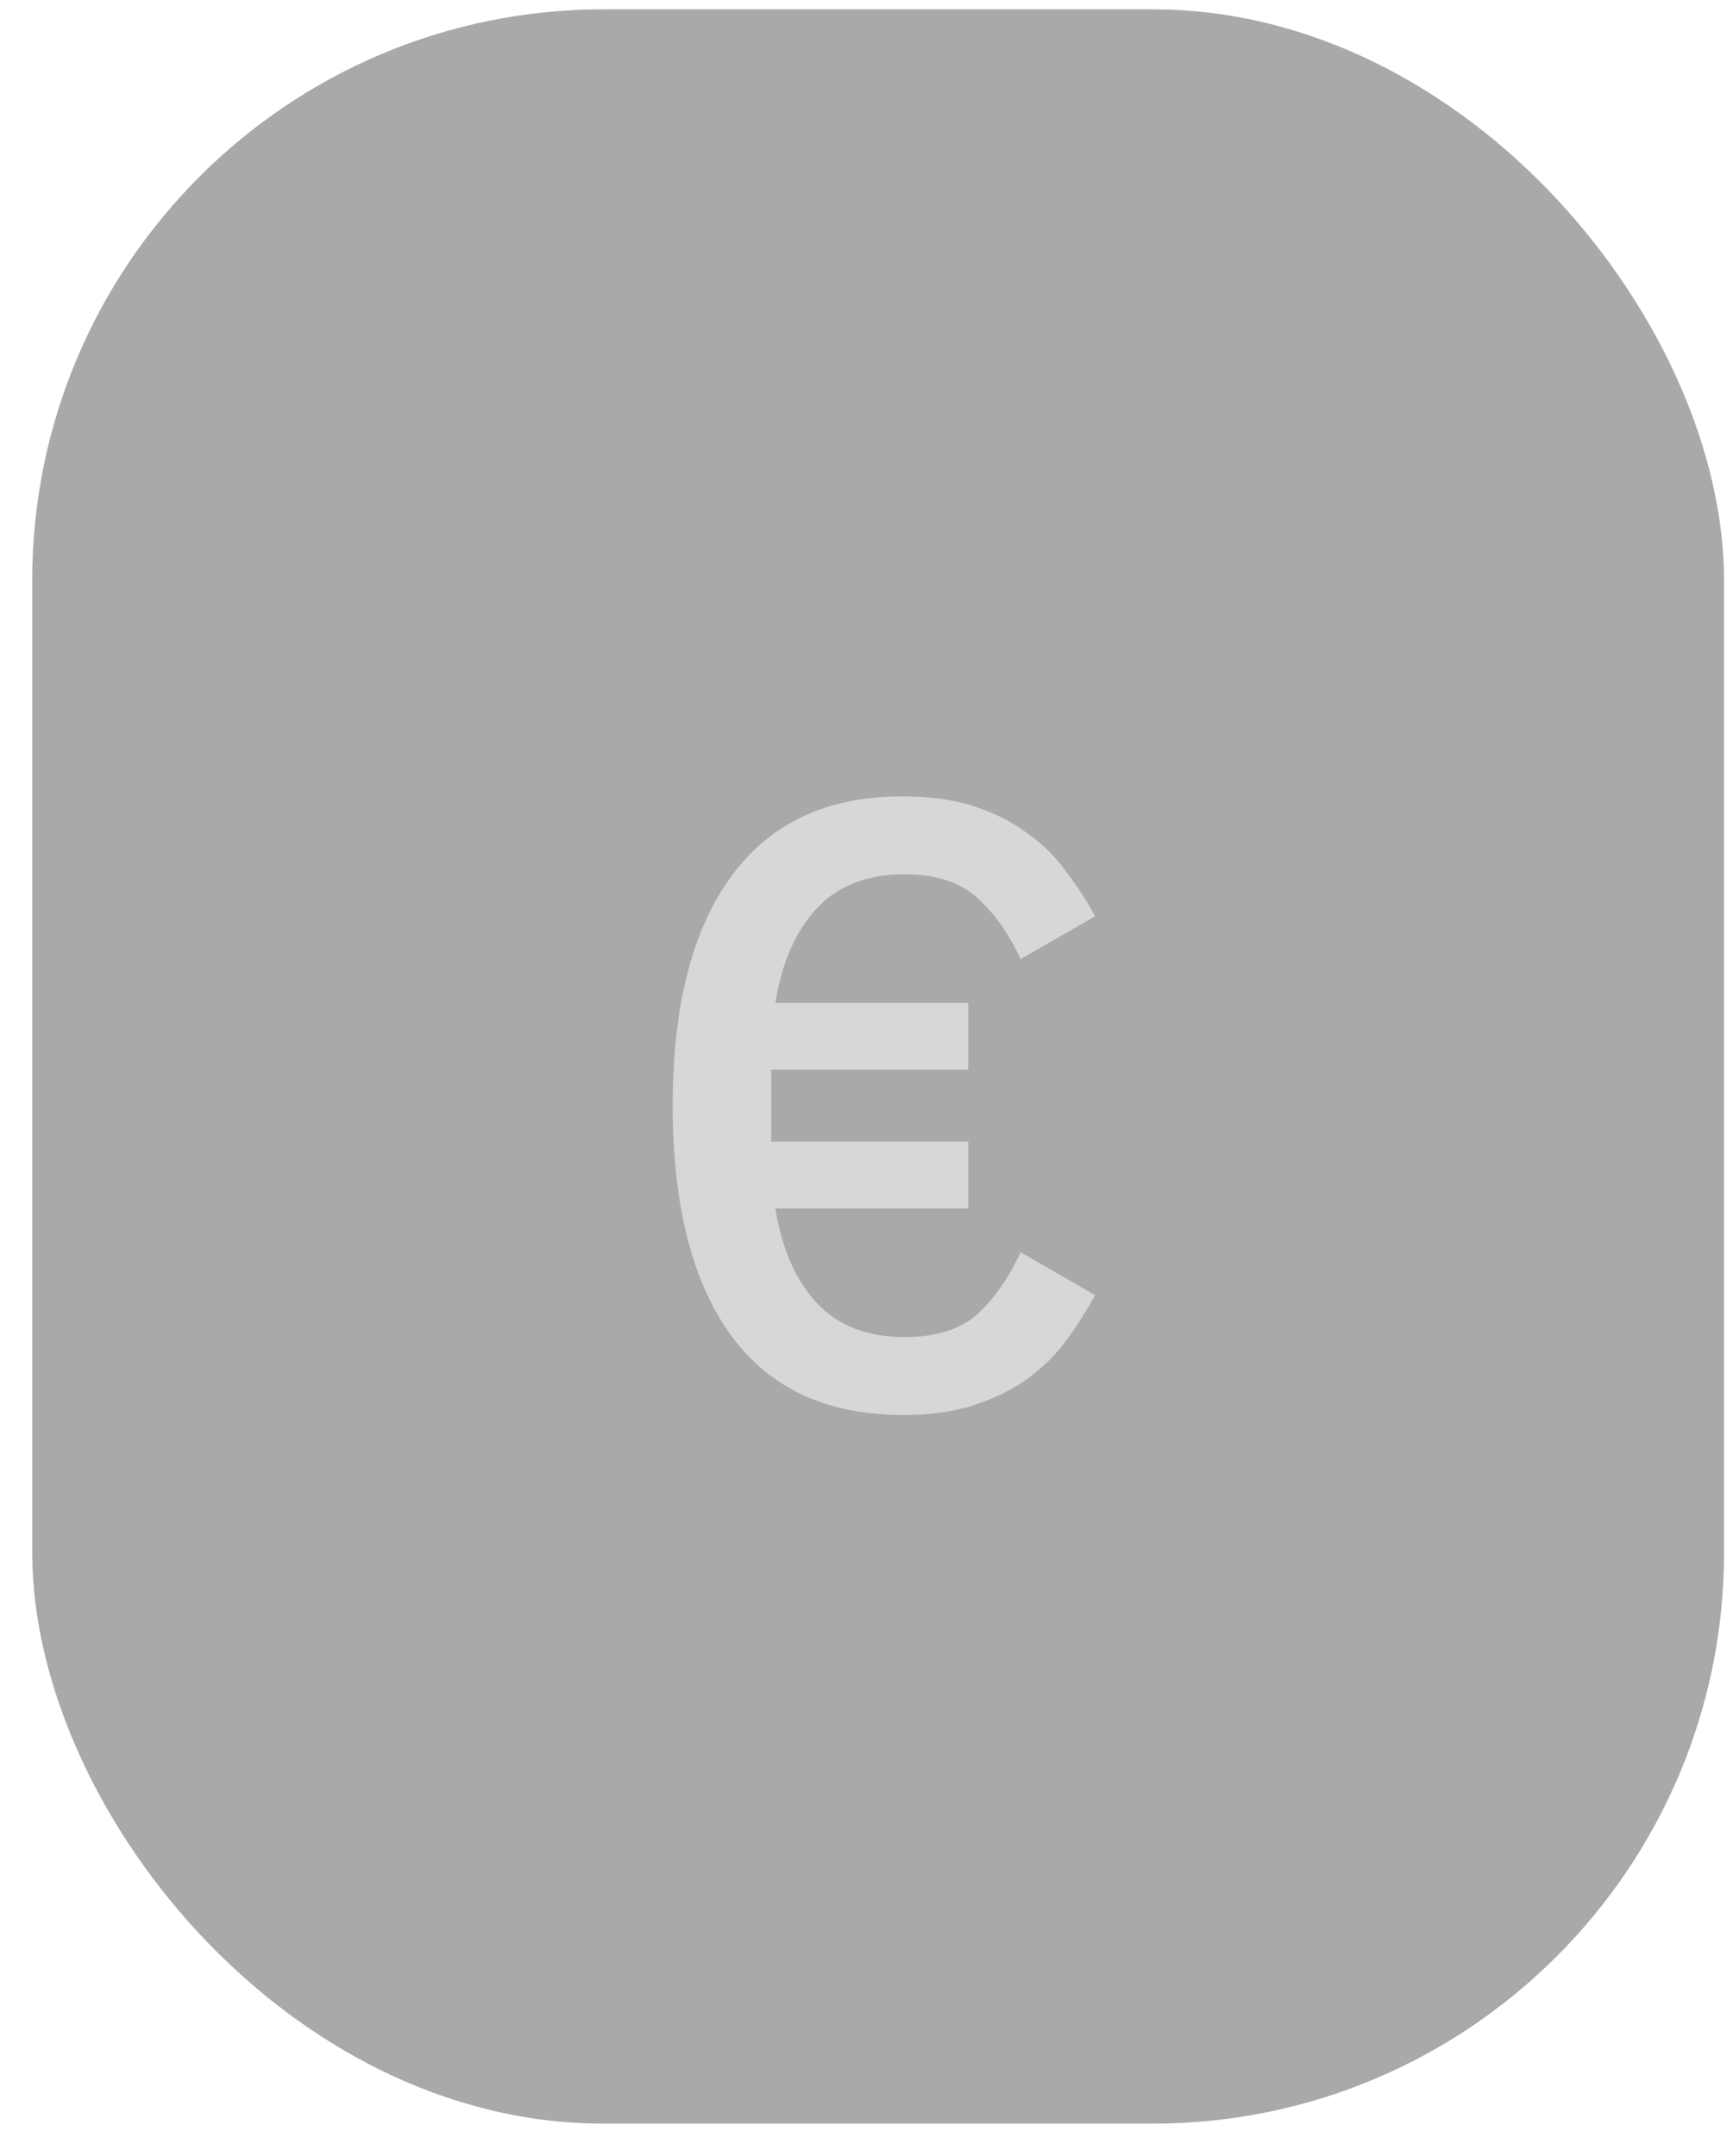
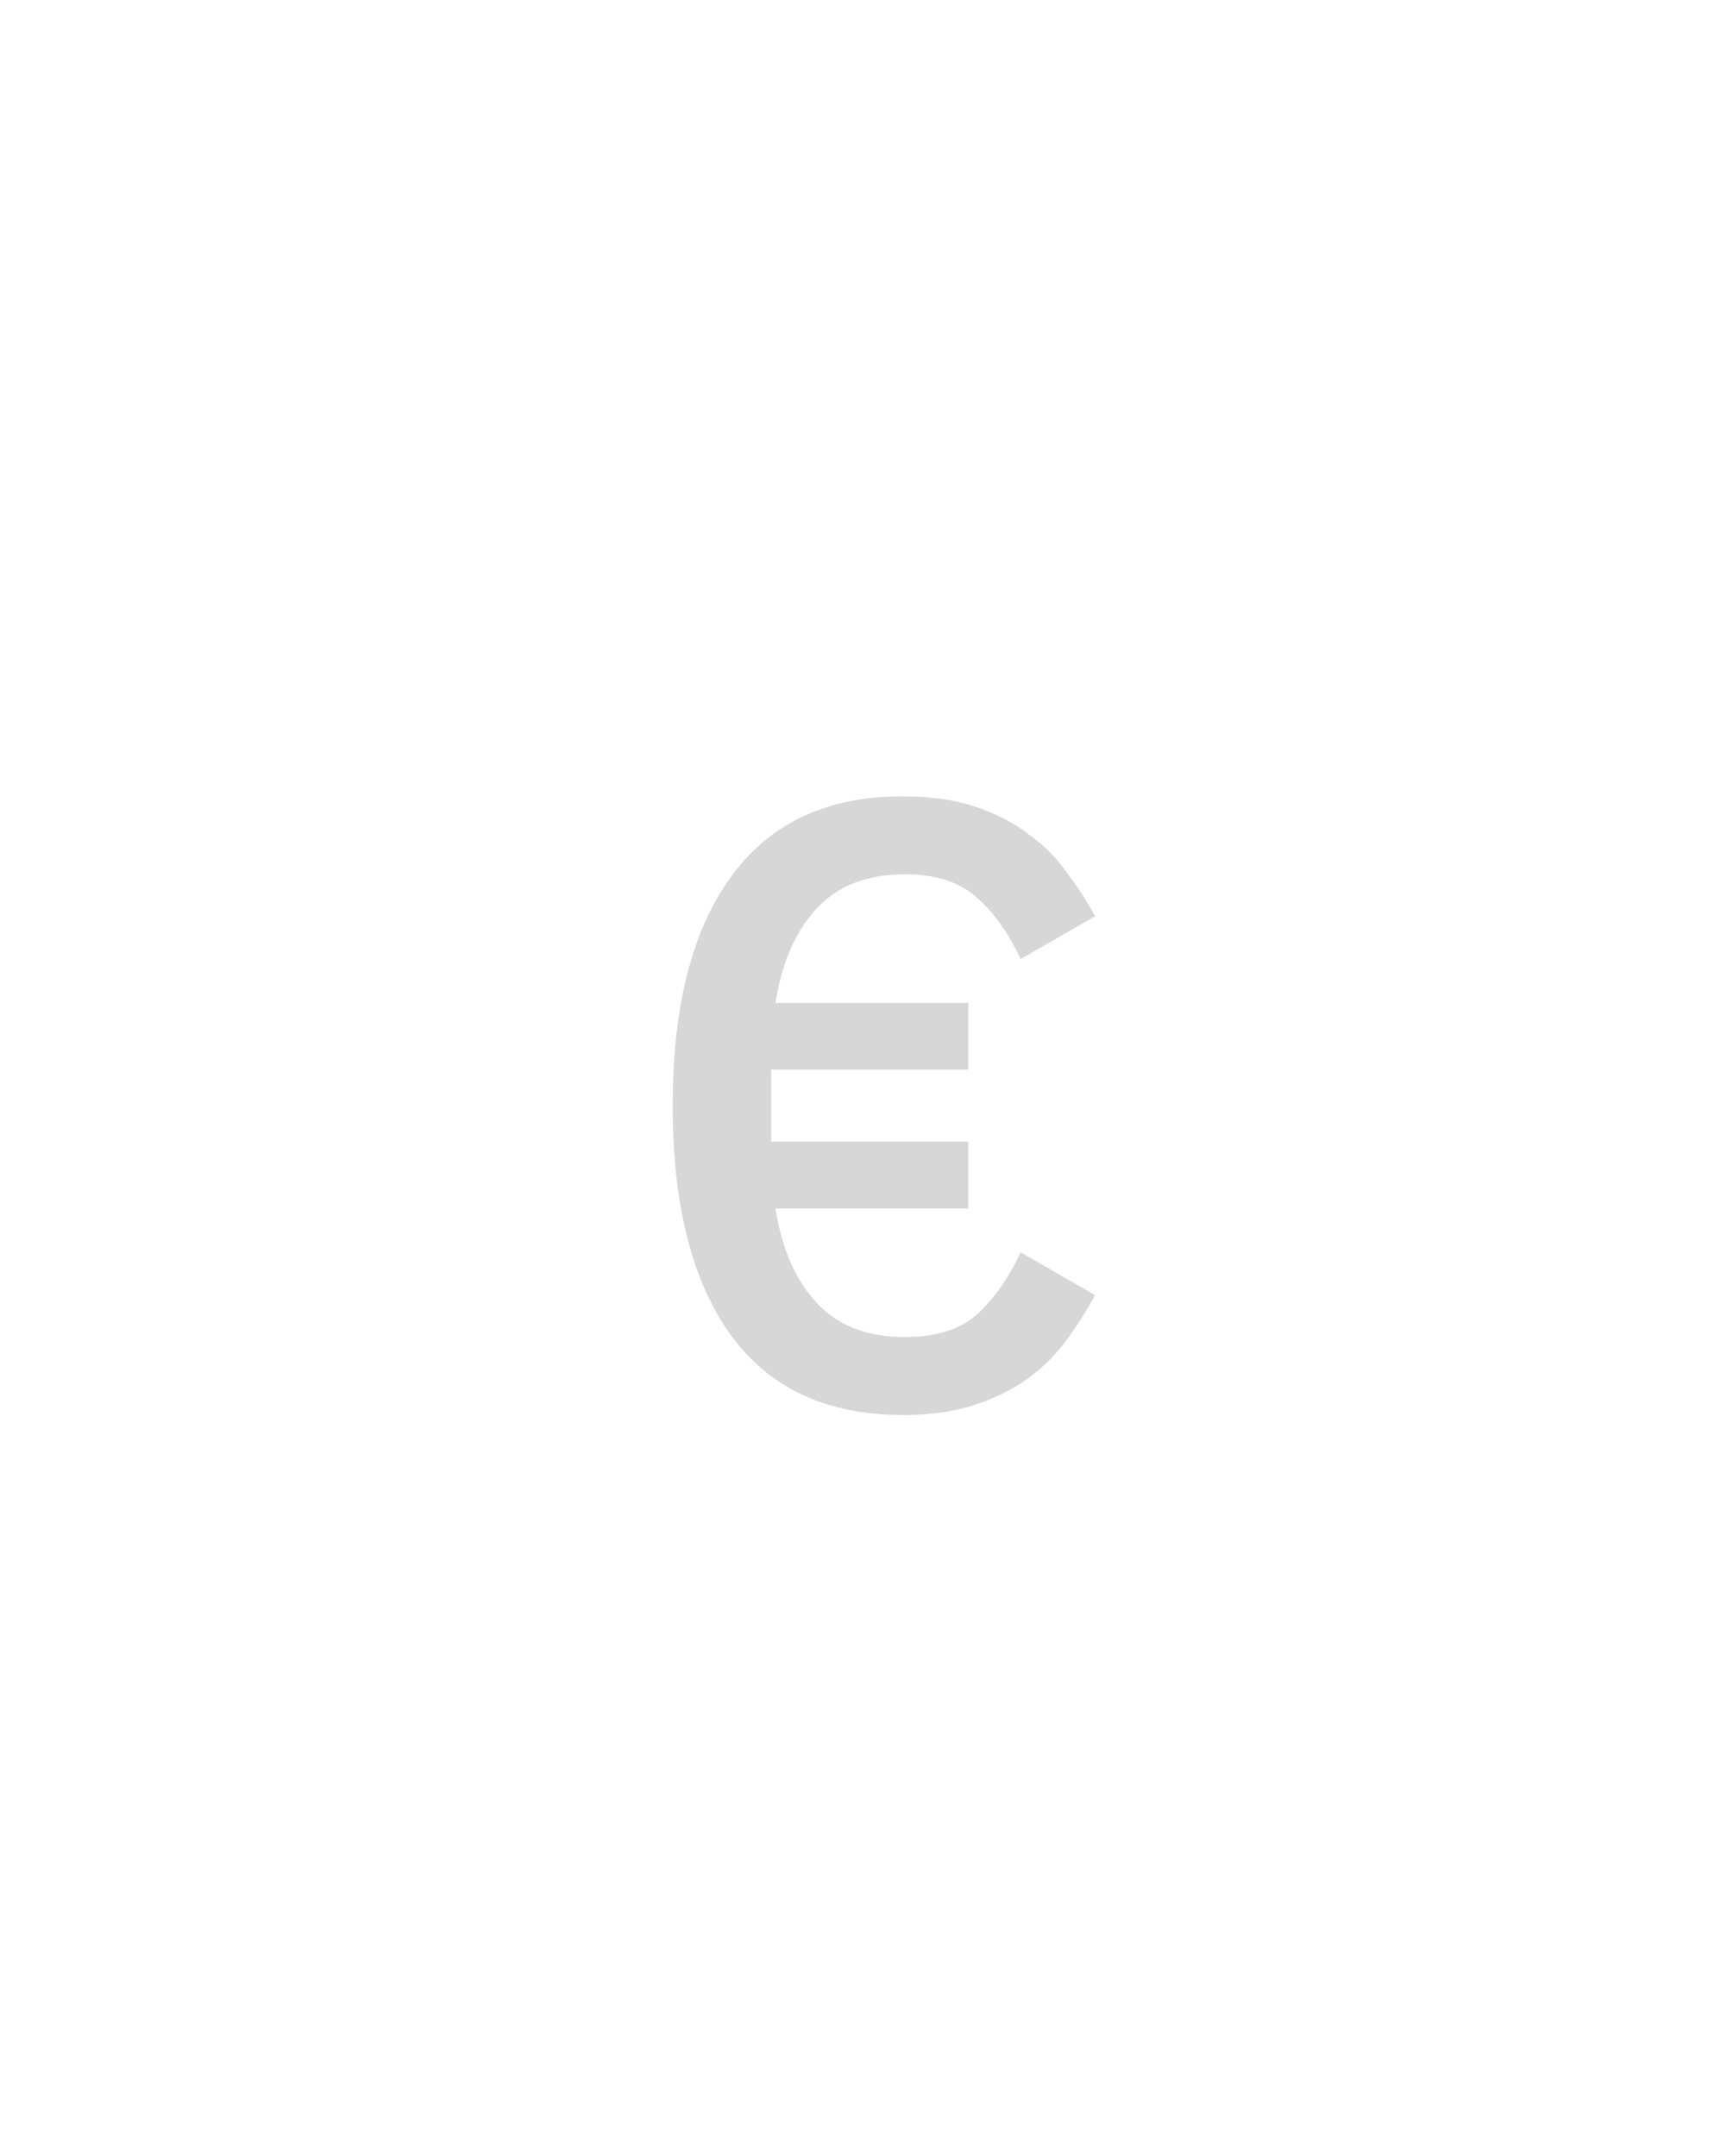
<svg xmlns="http://www.w3.org/2000/svg" fill="none" height="51" viewBox="0 0 41 51" width="41">
  <g opacity=".4">
-     <rect fill="#27282d" height="50.017" rx="13.513" width="40.026" x=".762" y=".221" />
    <path d="m21.347 33.473c-1.784 0-3.135-.628-4.054-1.885-.919-1.27-1.378-3.081-1.378-5.432 0-2.351.46-4.155 1.378-5.412.919-1.27 2.27-1.905 4.054-1.905.662 0 1.236.081 1.723.243.486.162.905.378 1.257.649.365.257.669.561.912.912.257.338.48.682.669 1.034l-1.764 1.013c-.27-.595-.608-1.074-1.014-1.439-.405-.378-.98-.568-1.723-.568-.892 0-1.588.27-2.088.811-.5.541-.824 1.284-.973 2.23h4.561v1.581h-4.662v1.703h4.662v1.581h-4.561c.149.946.473 1.689.973 2.23s1.196.811 2.088.811c.743 0 1.317-.182 1.723-.547.405-.378.743-.865 1.014-1.459l1.764 1.014c-.189.351-.412.703-.669 1.054-.243.338-.547.642-.912.912-.351.257-.77.466-1.257.628-.486.162-1.061.243-1.723.243z" fill="#9a9b9d" />
  </g>
</svg>